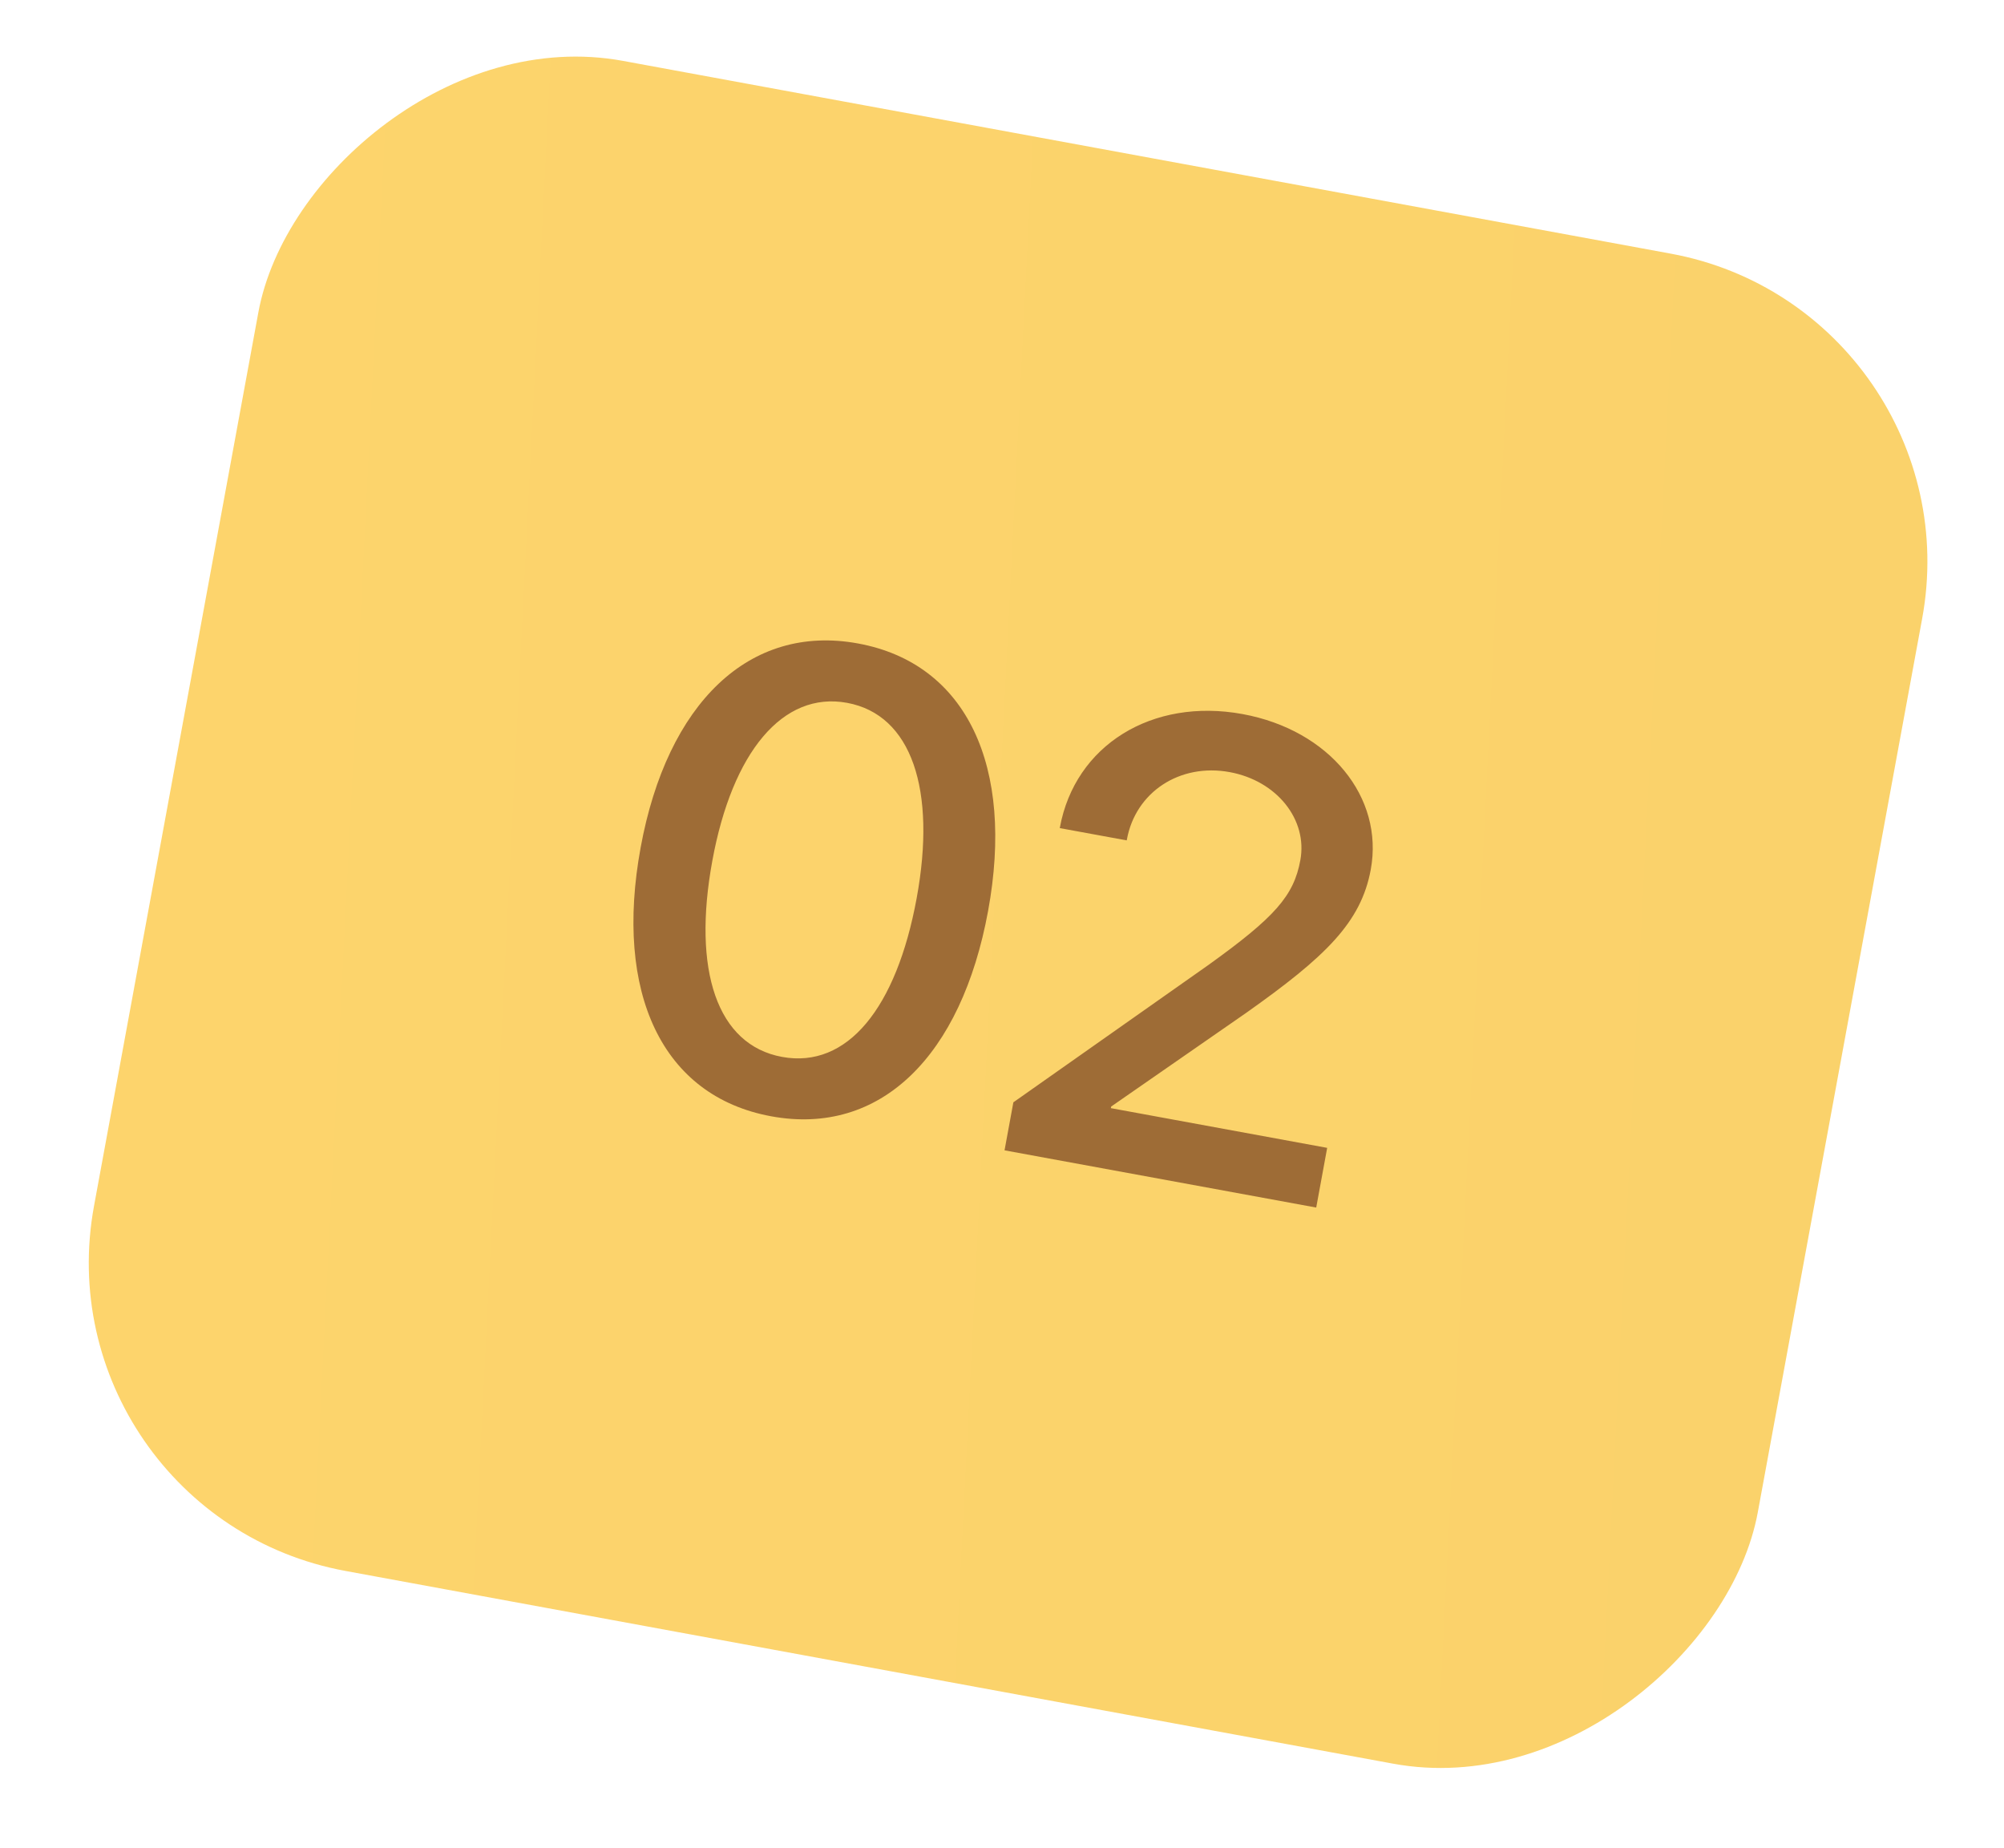
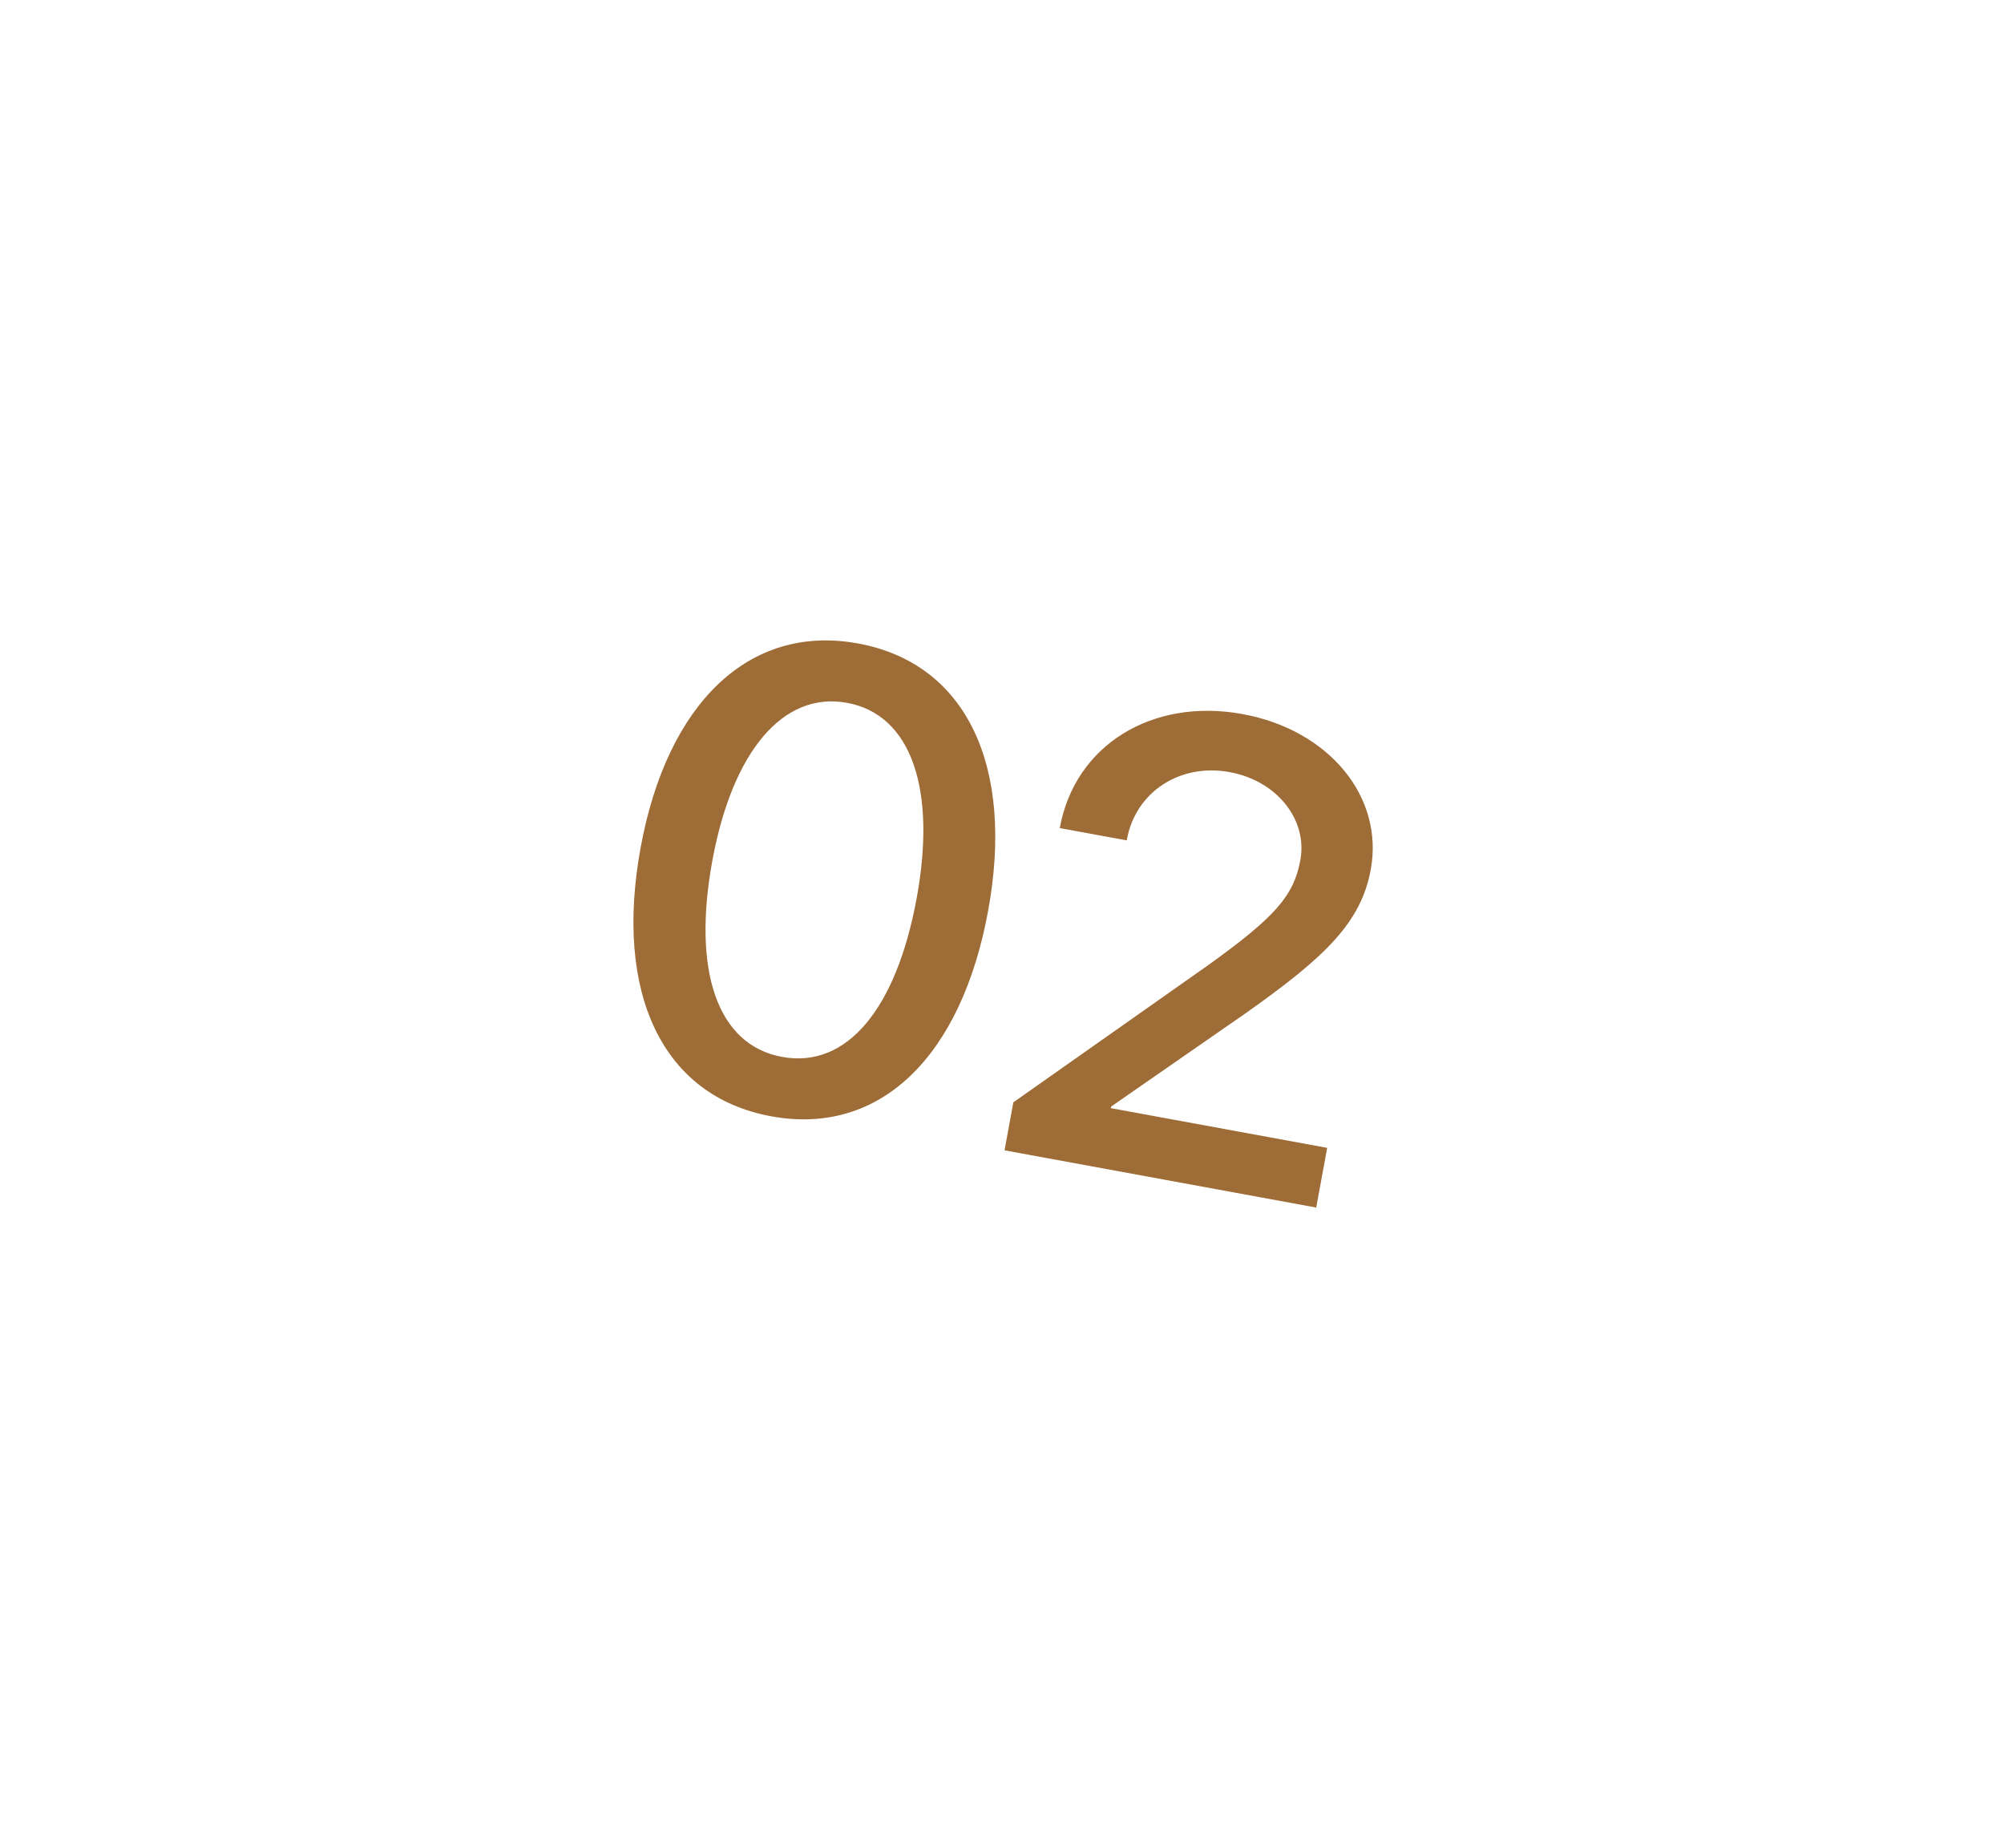
<svg xmlns="http://www.w3.org/2000/svg" width="64" height="59" viewBox="0 0 64 59" fill="none">
  <g filter="url(#filter0_i_81_145)">
-     <rect width="54" height="49" rx="10" transform="matrix(0.984 0.181 0.181 -0.984 1.192 48.351)" fill="url(#paint0_linear_81_145)" />
-   </g>
+     </g>
  <path d="M24.629 35.644C21.139 35.003 19.608 31.699 20.46 27.06C21.306 22.451 23.931 19.909 27.4 20.546C30.88 21.185 32.402 24.477 31.556 29.086C30.704 33.726 28.118 36.285 24.629 35.644ZM24.977 33.748C27.054 34.129 28.629 32.198 29.275 28.678C29.912 25.209 29.11 22.82 27.052 22.442C24.995 22.065 23.385 24.021 22.75 27.48C22.105 30.99 22.899 33.367 24.977 33.748ZM33.849 26.421C34.33 23.799 36.79 22.27 39.684 22.801C42.458 23.311 44.201 25.455 43.777 27.765C43.466 29.459 42.327 30.553 39.799 32.341L35.486 35.333L35.477 35.384L42.385 36.652L42.035 38.558L32.081 36.731L32.363 35.198L38.6 30.807C40.714 29.287 41.319 28.606 41.528 27.466C41.765 26.175 40.784 24.932 39.271 24.654C37.678 24.362 36.266 25.291 35.989 26.804L35.983 26.834L33.845 26.442L33.849 26.421Z" fill="#9E6C36" />
  <defs>
    <filter id="filter0_i_81_145" x="2.832" y="1.796" width="58.681" height="54.666" filterUnits="userSpaceOnUse" color-interpolation-filters="sRGB">
      <feFlood flood-opacity="0" result="BackgroundImageFix" />
      <feBlend mode="normal" in="SourceGraphic" in2="BackgroundImageFix" result="shape" />
      <feColorMatrix in="SourceAlpha" type="matrix" values="0 0 0 0 0 0 0 0 0 0 0 0 0 0 0 0 0 0 127 0" result="hardAlpha" />
      <feOffset />
      <feGaussianBlur stdDeviation="22" />
      <feComposite in2="hardAlpha" operator="arithmetic" k2="-1" k3="1" />
      <feColorMatrix type="matrix" values="0 0 0 0 1 0 0 0 0 1 0 0 0 0 1 0 0 0 0.45 0" />
      <feBlend mode="normal" in2="shape" result="effect1_innerShadow_81_145" />
    </filter>
    <linearGradient id="paint0_linear_81_145" x1="-1.996" y1="-3.379" x2="60.396" y2="4.856" gradientUnits="userSpaceOnUse">
      <stop offset="0.015" stop-color="#FDD46C" />
      <stop offset="1" stop-color="#FAD26B" />
    </linearGradient>
  </defs>
</svg>